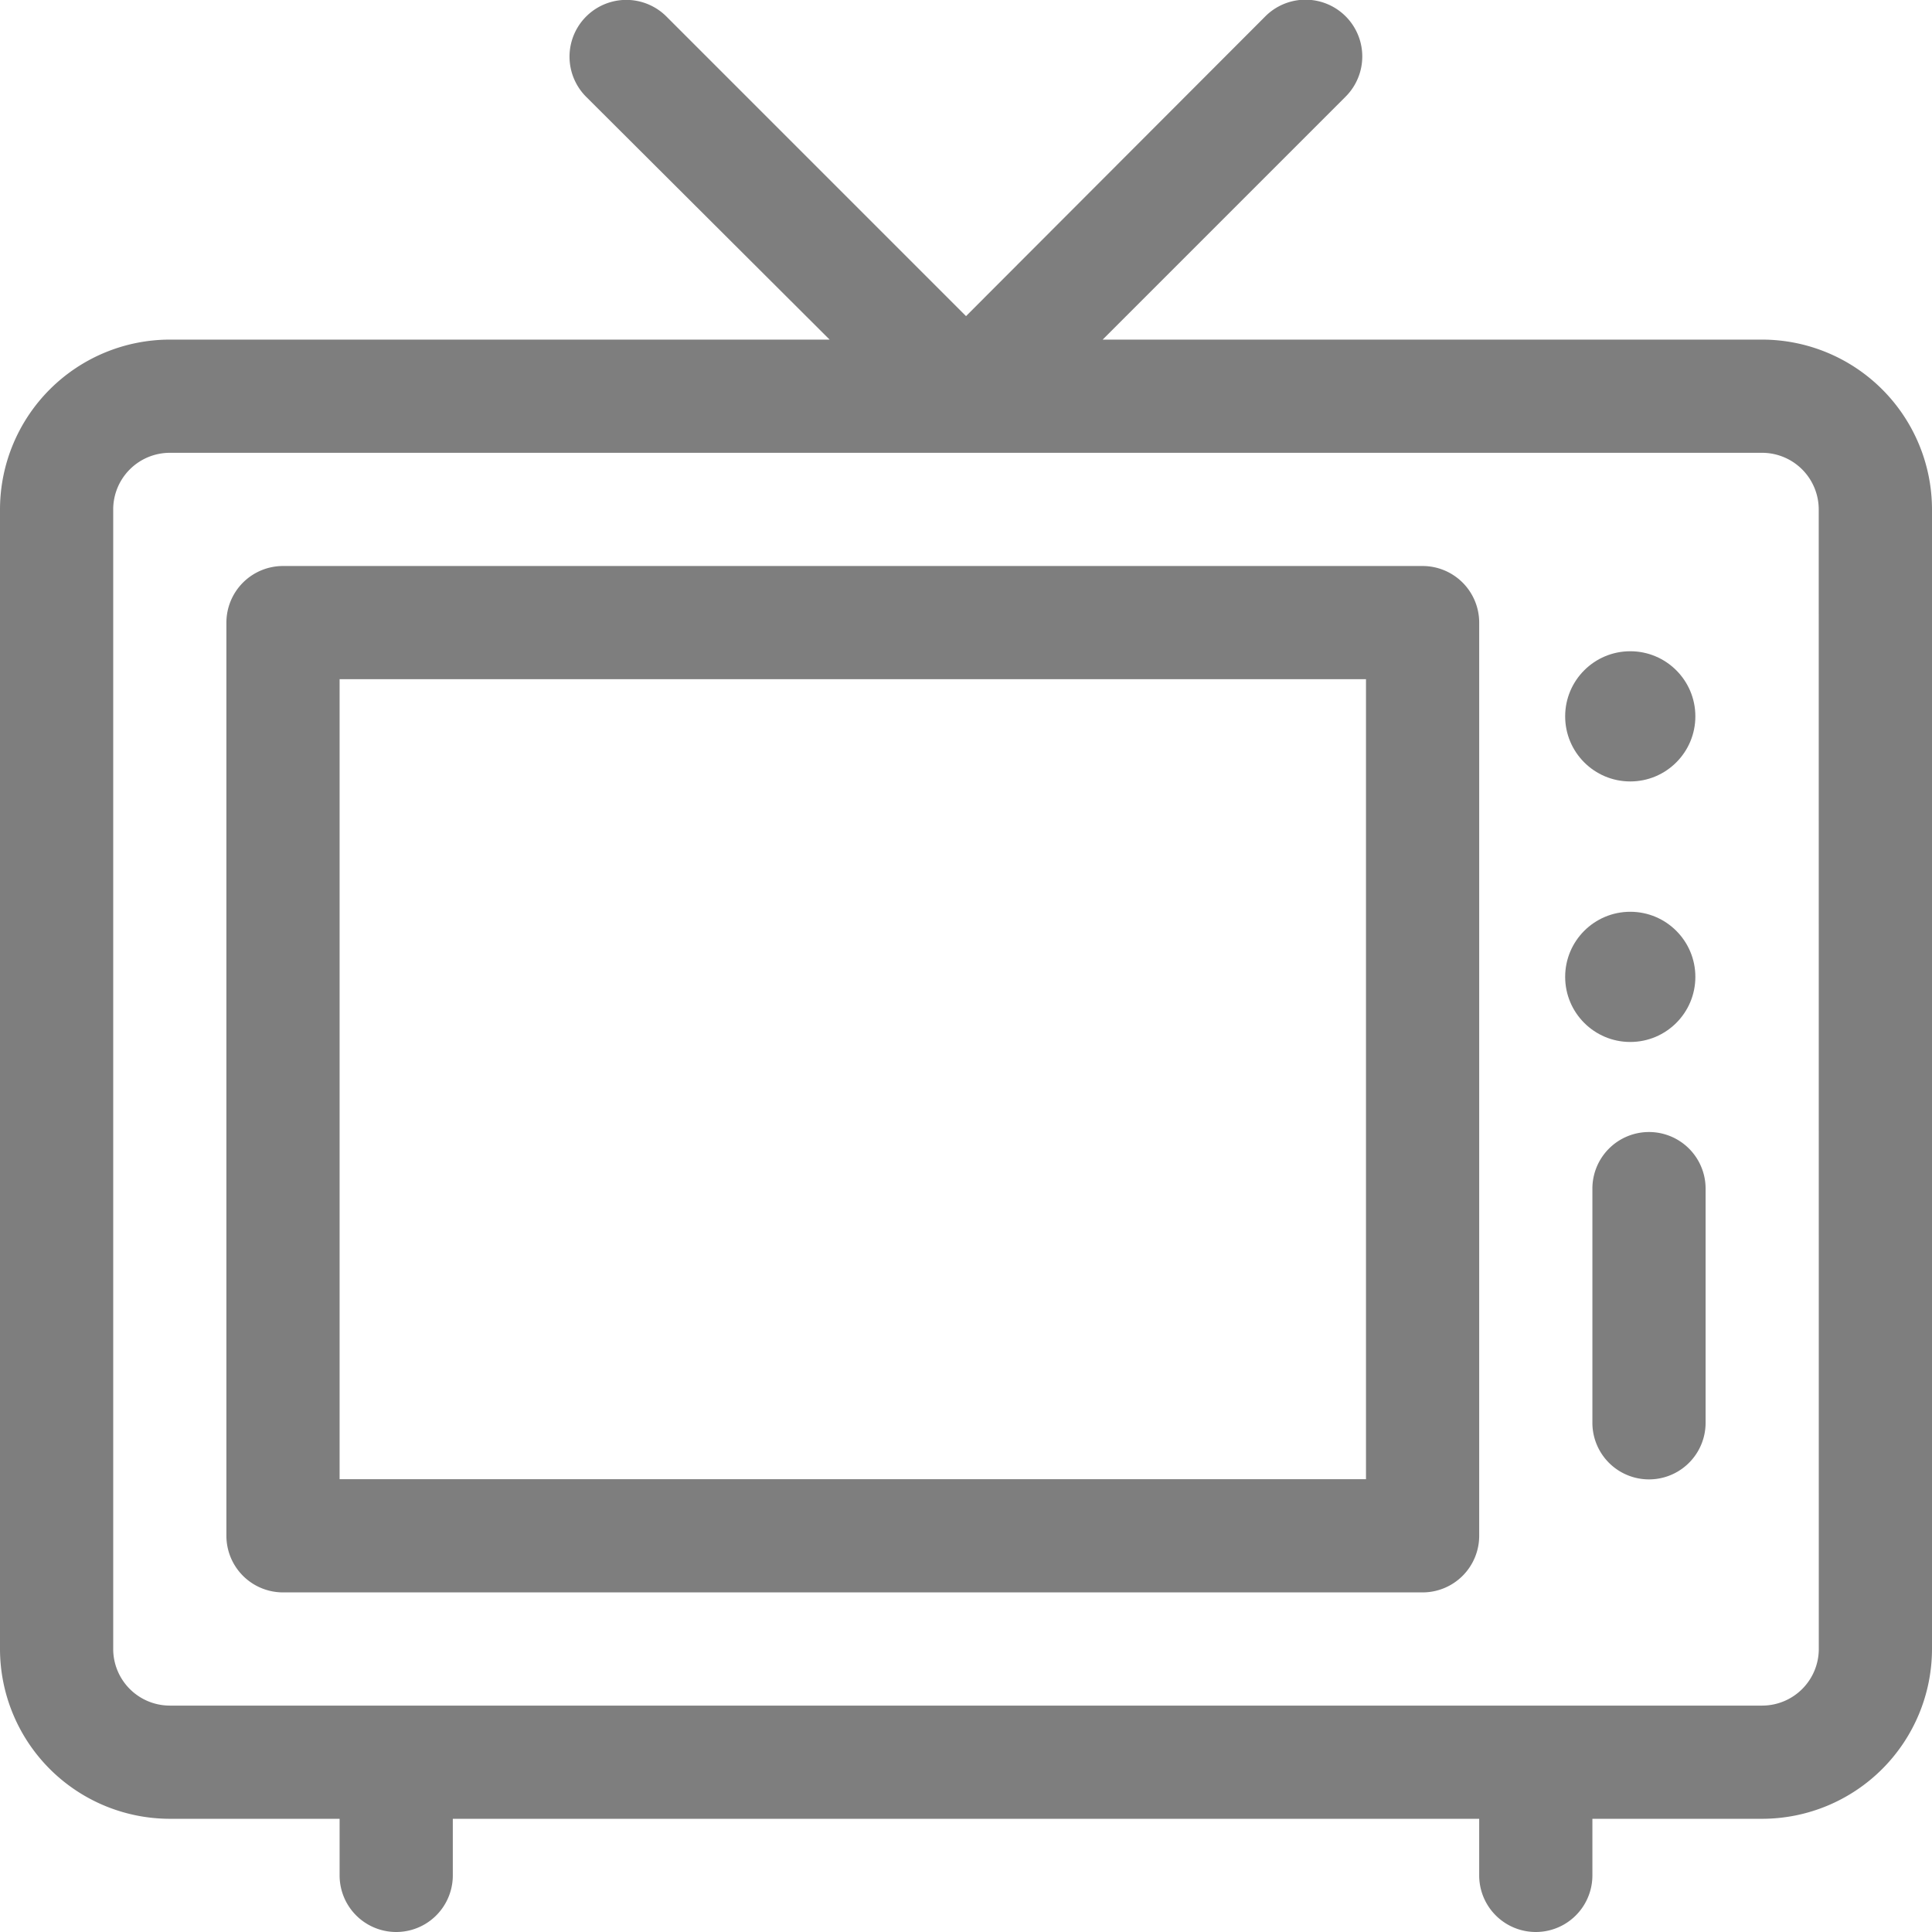
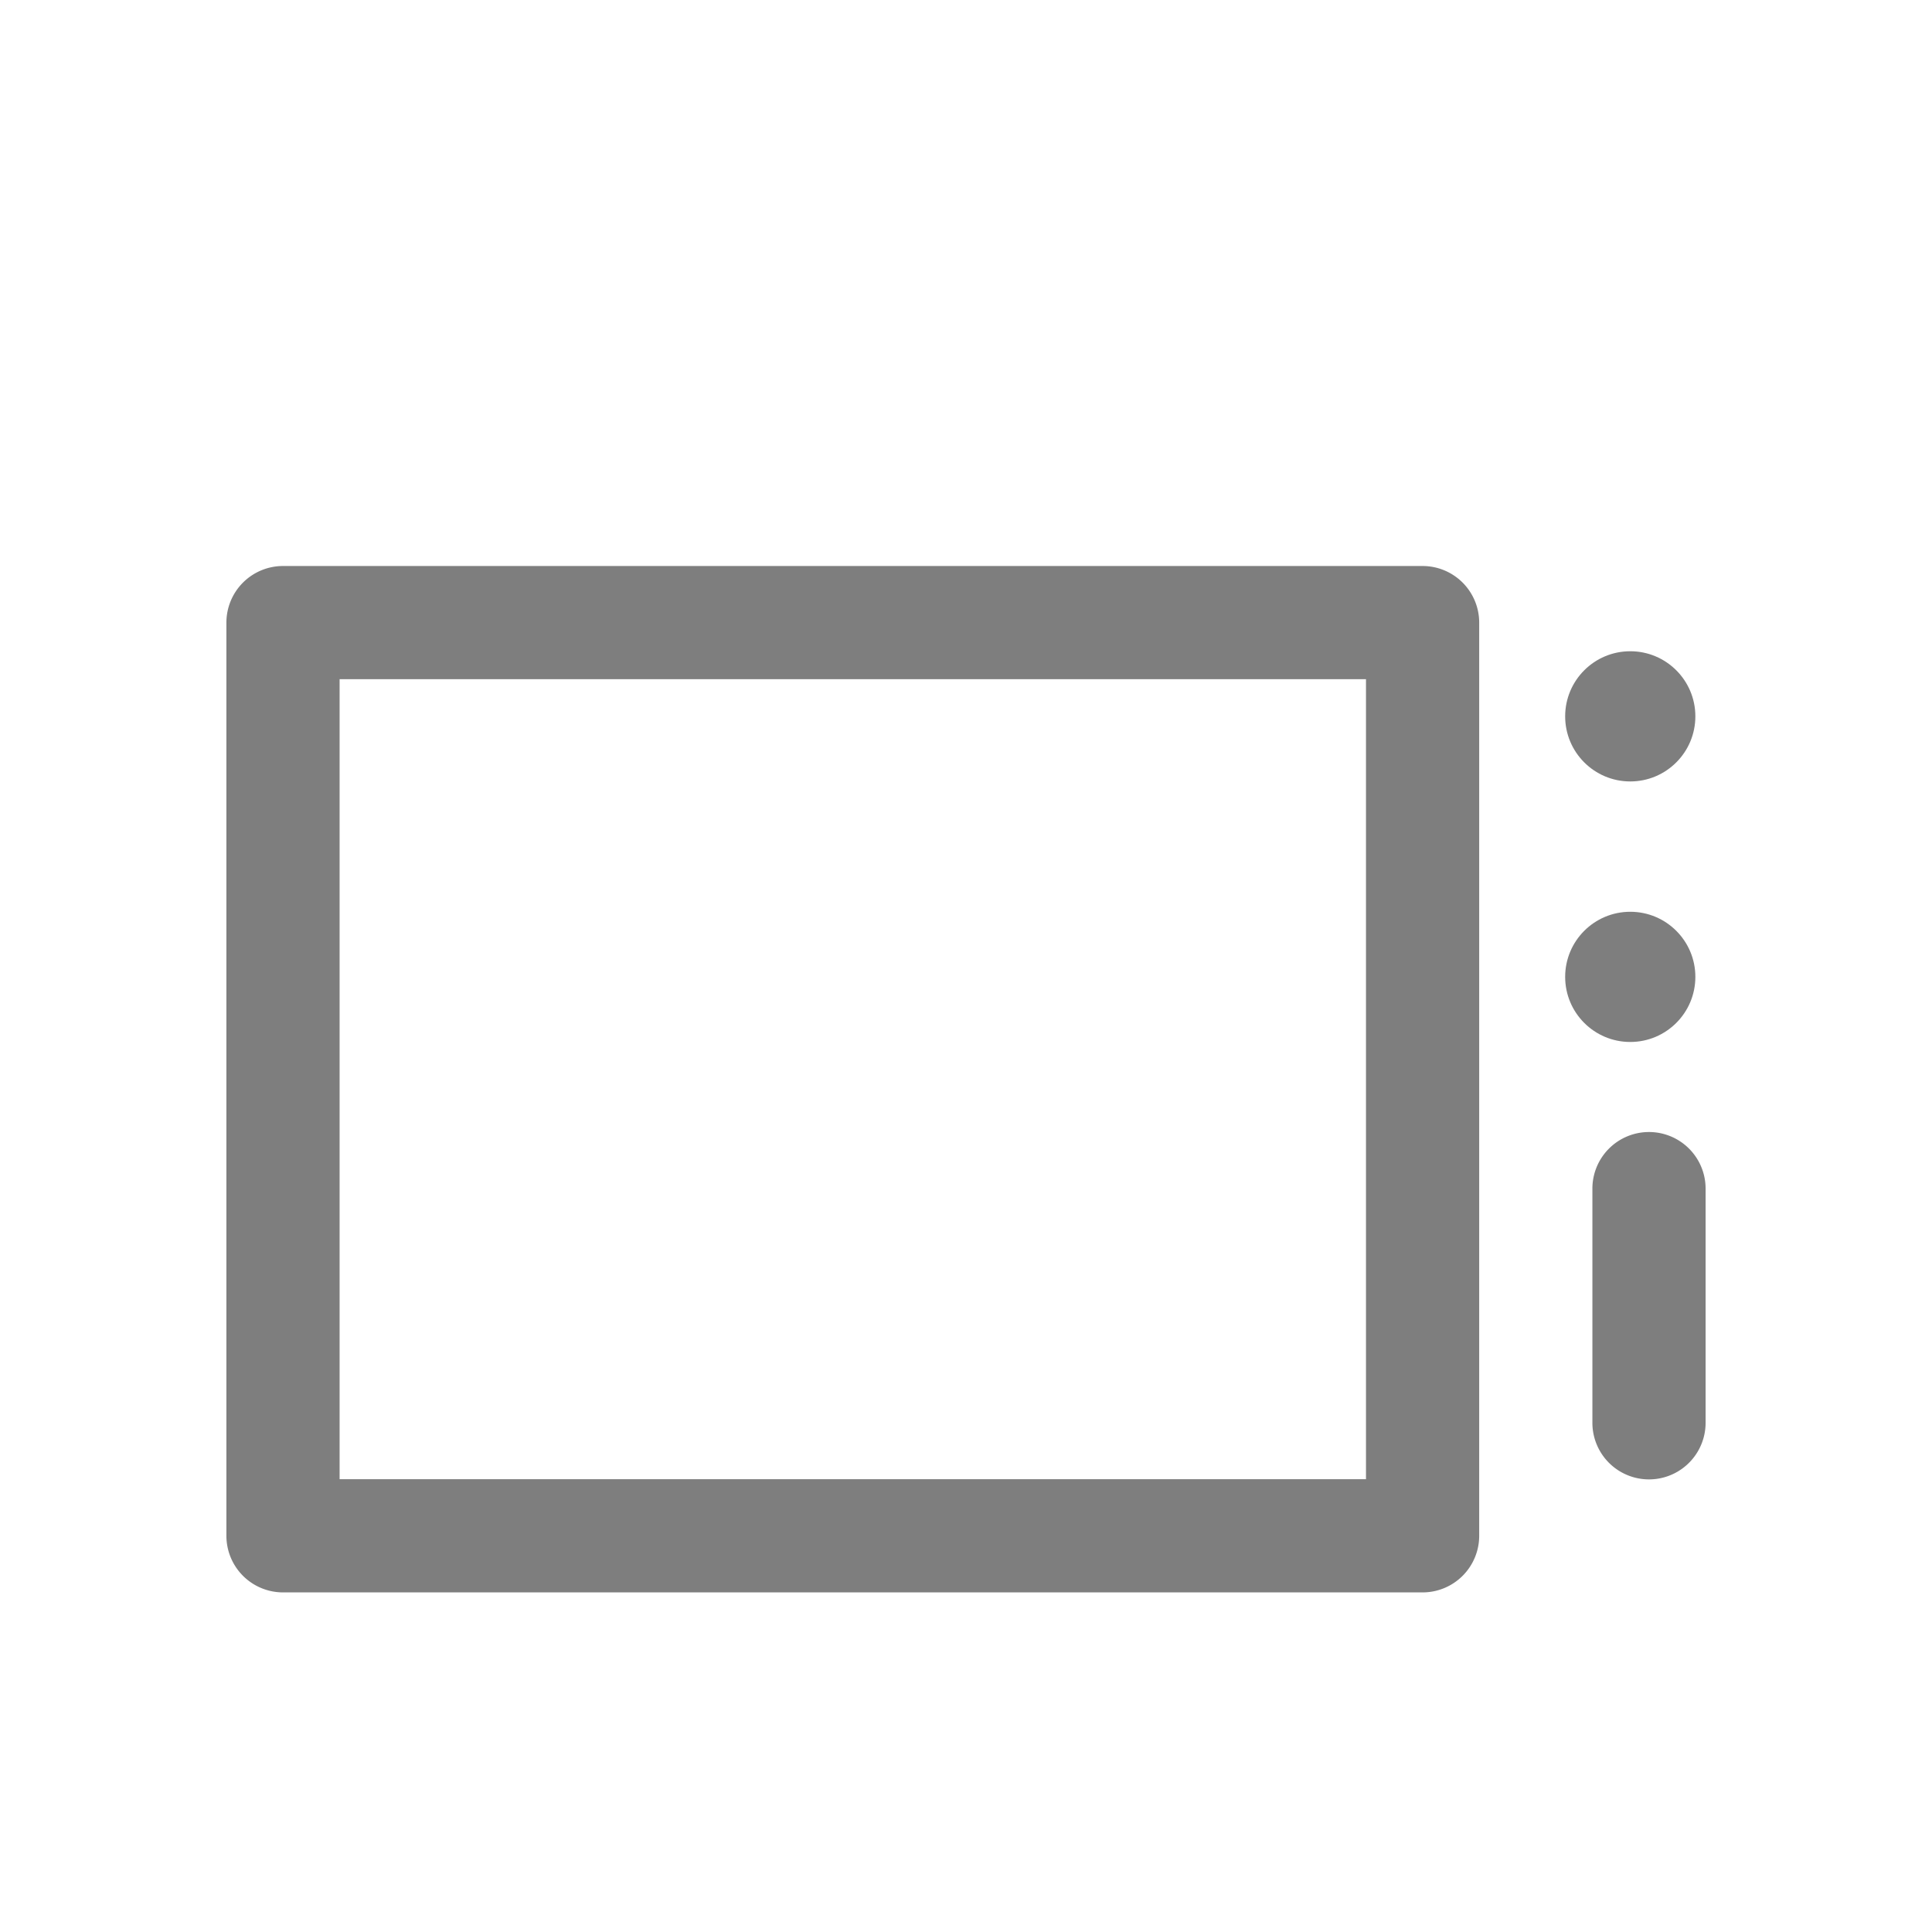
<svg xmlns="http://www.w3.org/2000/svg" width="28.877" height="28.877" viewBox="0 0 28.877 28.877">
-   <path d="M26.339,5.076H16.481l3.632-3.632a.846.846,0,0,0-1.2-1.2L14.439,4.725,9.961.247a.846.846,0,0,0-1.2,1.2L12.4,5.076H2.538A2.541,2.541,0,0,0,0,7.614V24.647a2.541,2.541,0,0,0,2.538,2.538H5.076v.846a.846.846,0,0,0,1.692,0v-.846H22.109v.846a.846.846,0,0,0,1.692,0v-.846h2.538a2.541,2.541,0,0,0,2.538-2.538V7.614A2.541,2.541,0,0,0,26.339,5.076Zm.846,19.571a.847.847,0,0,1-.846.846H2.538a.847.847,0,0,1-.846-.846V7.614a.847.847,0,0,1,.846-.846h23.8a.847.847,0,0,1,.846.846Z" transform="translate(0 0)" fill="#7e7e7e" />
  <path d="M77.879,150H60.846a.846.846,0,0,0-.846.846v13.649a.846.846,0,0,0,.846.846H77.879a.846.846,0,0,0,.846-.846V150.846A.846.846,0,0,0,77.879,150Zm-.846,13.649H61.692V151.692H77.033Z" transform="translate(-56.616 -141.54)" fill="#7e7e7e" />
  <ellipse cx="0.973" cy="0.973" rx="0.973" ry="0.973" transform="translate(23.394 9.734)" fill="#7e7e7e" />
  <ellipse cx="0.973" cy="0.973" rx="0.973" ry="0.973" transform="translate(23.394 13.628)" fill="#7e7e7e" />
  <path d="M422.846,300a.846.846,0,0,0-.846.846v3.5a.846.846,0,0,0,1.692,0v-3.5A.846.846,0,0,0,422.846,300Z" transform="translate(-398.199 -283.08)" fill="#7e7e7e" />
</svg>